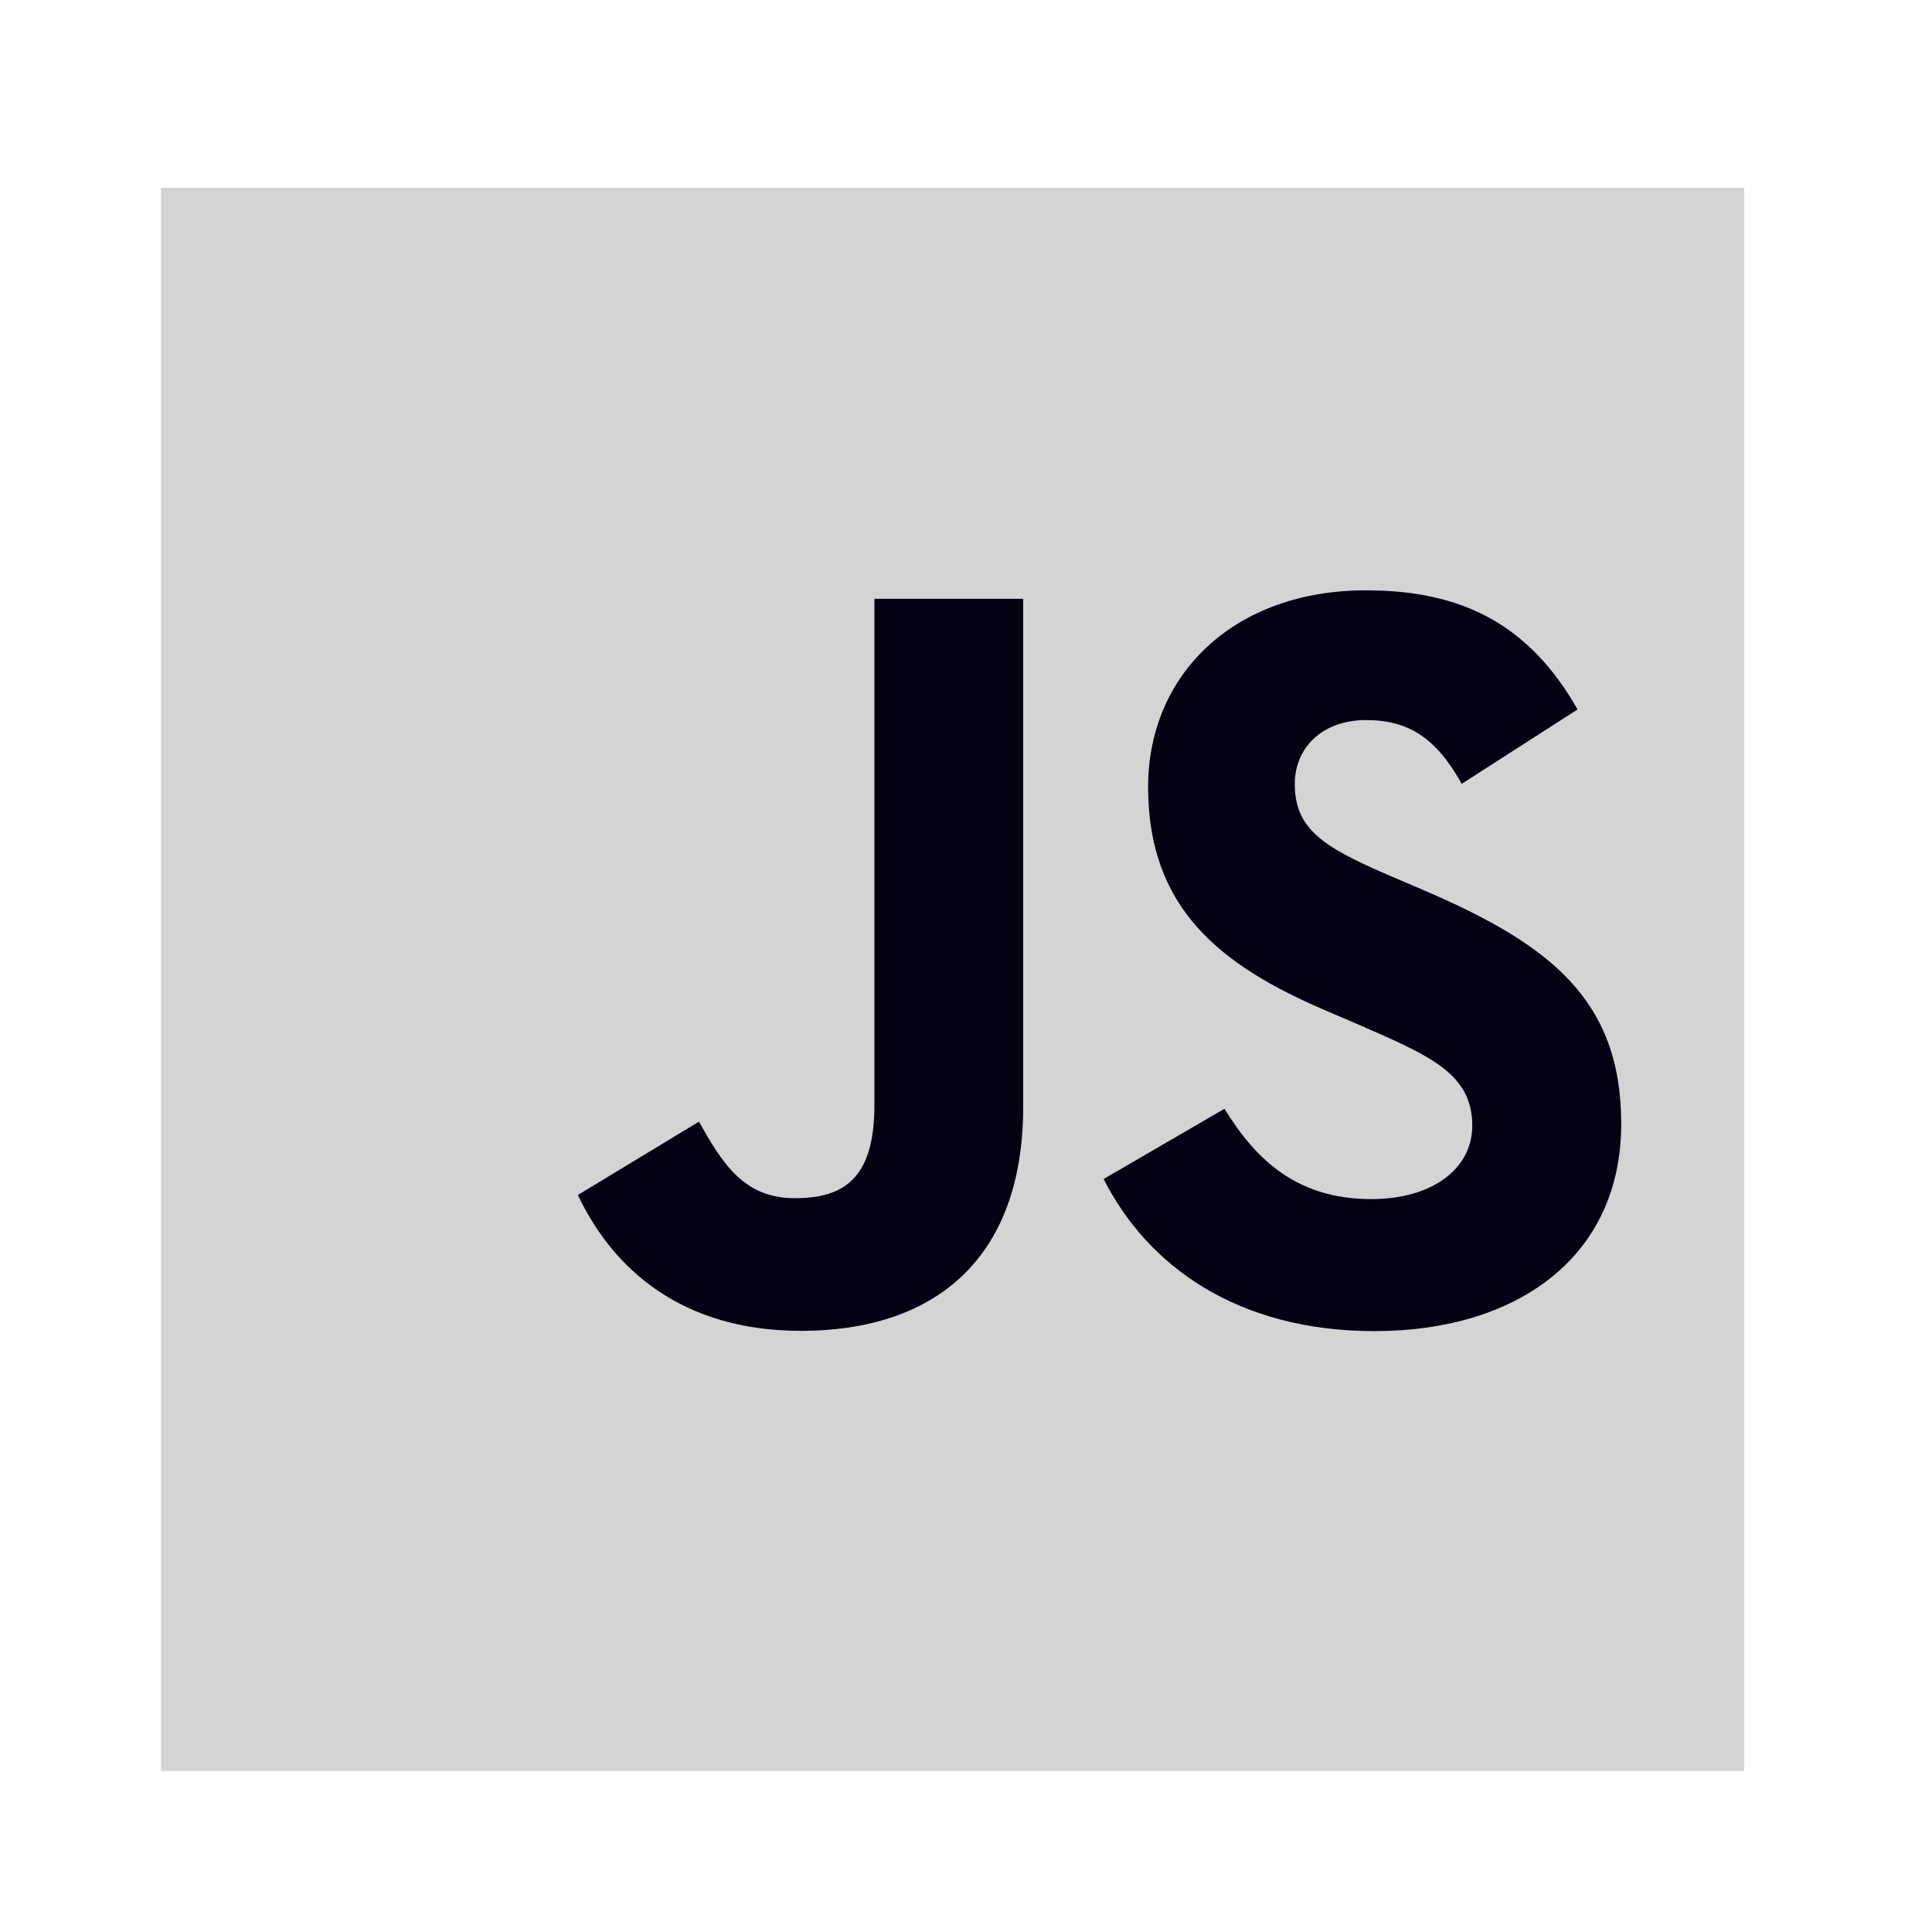
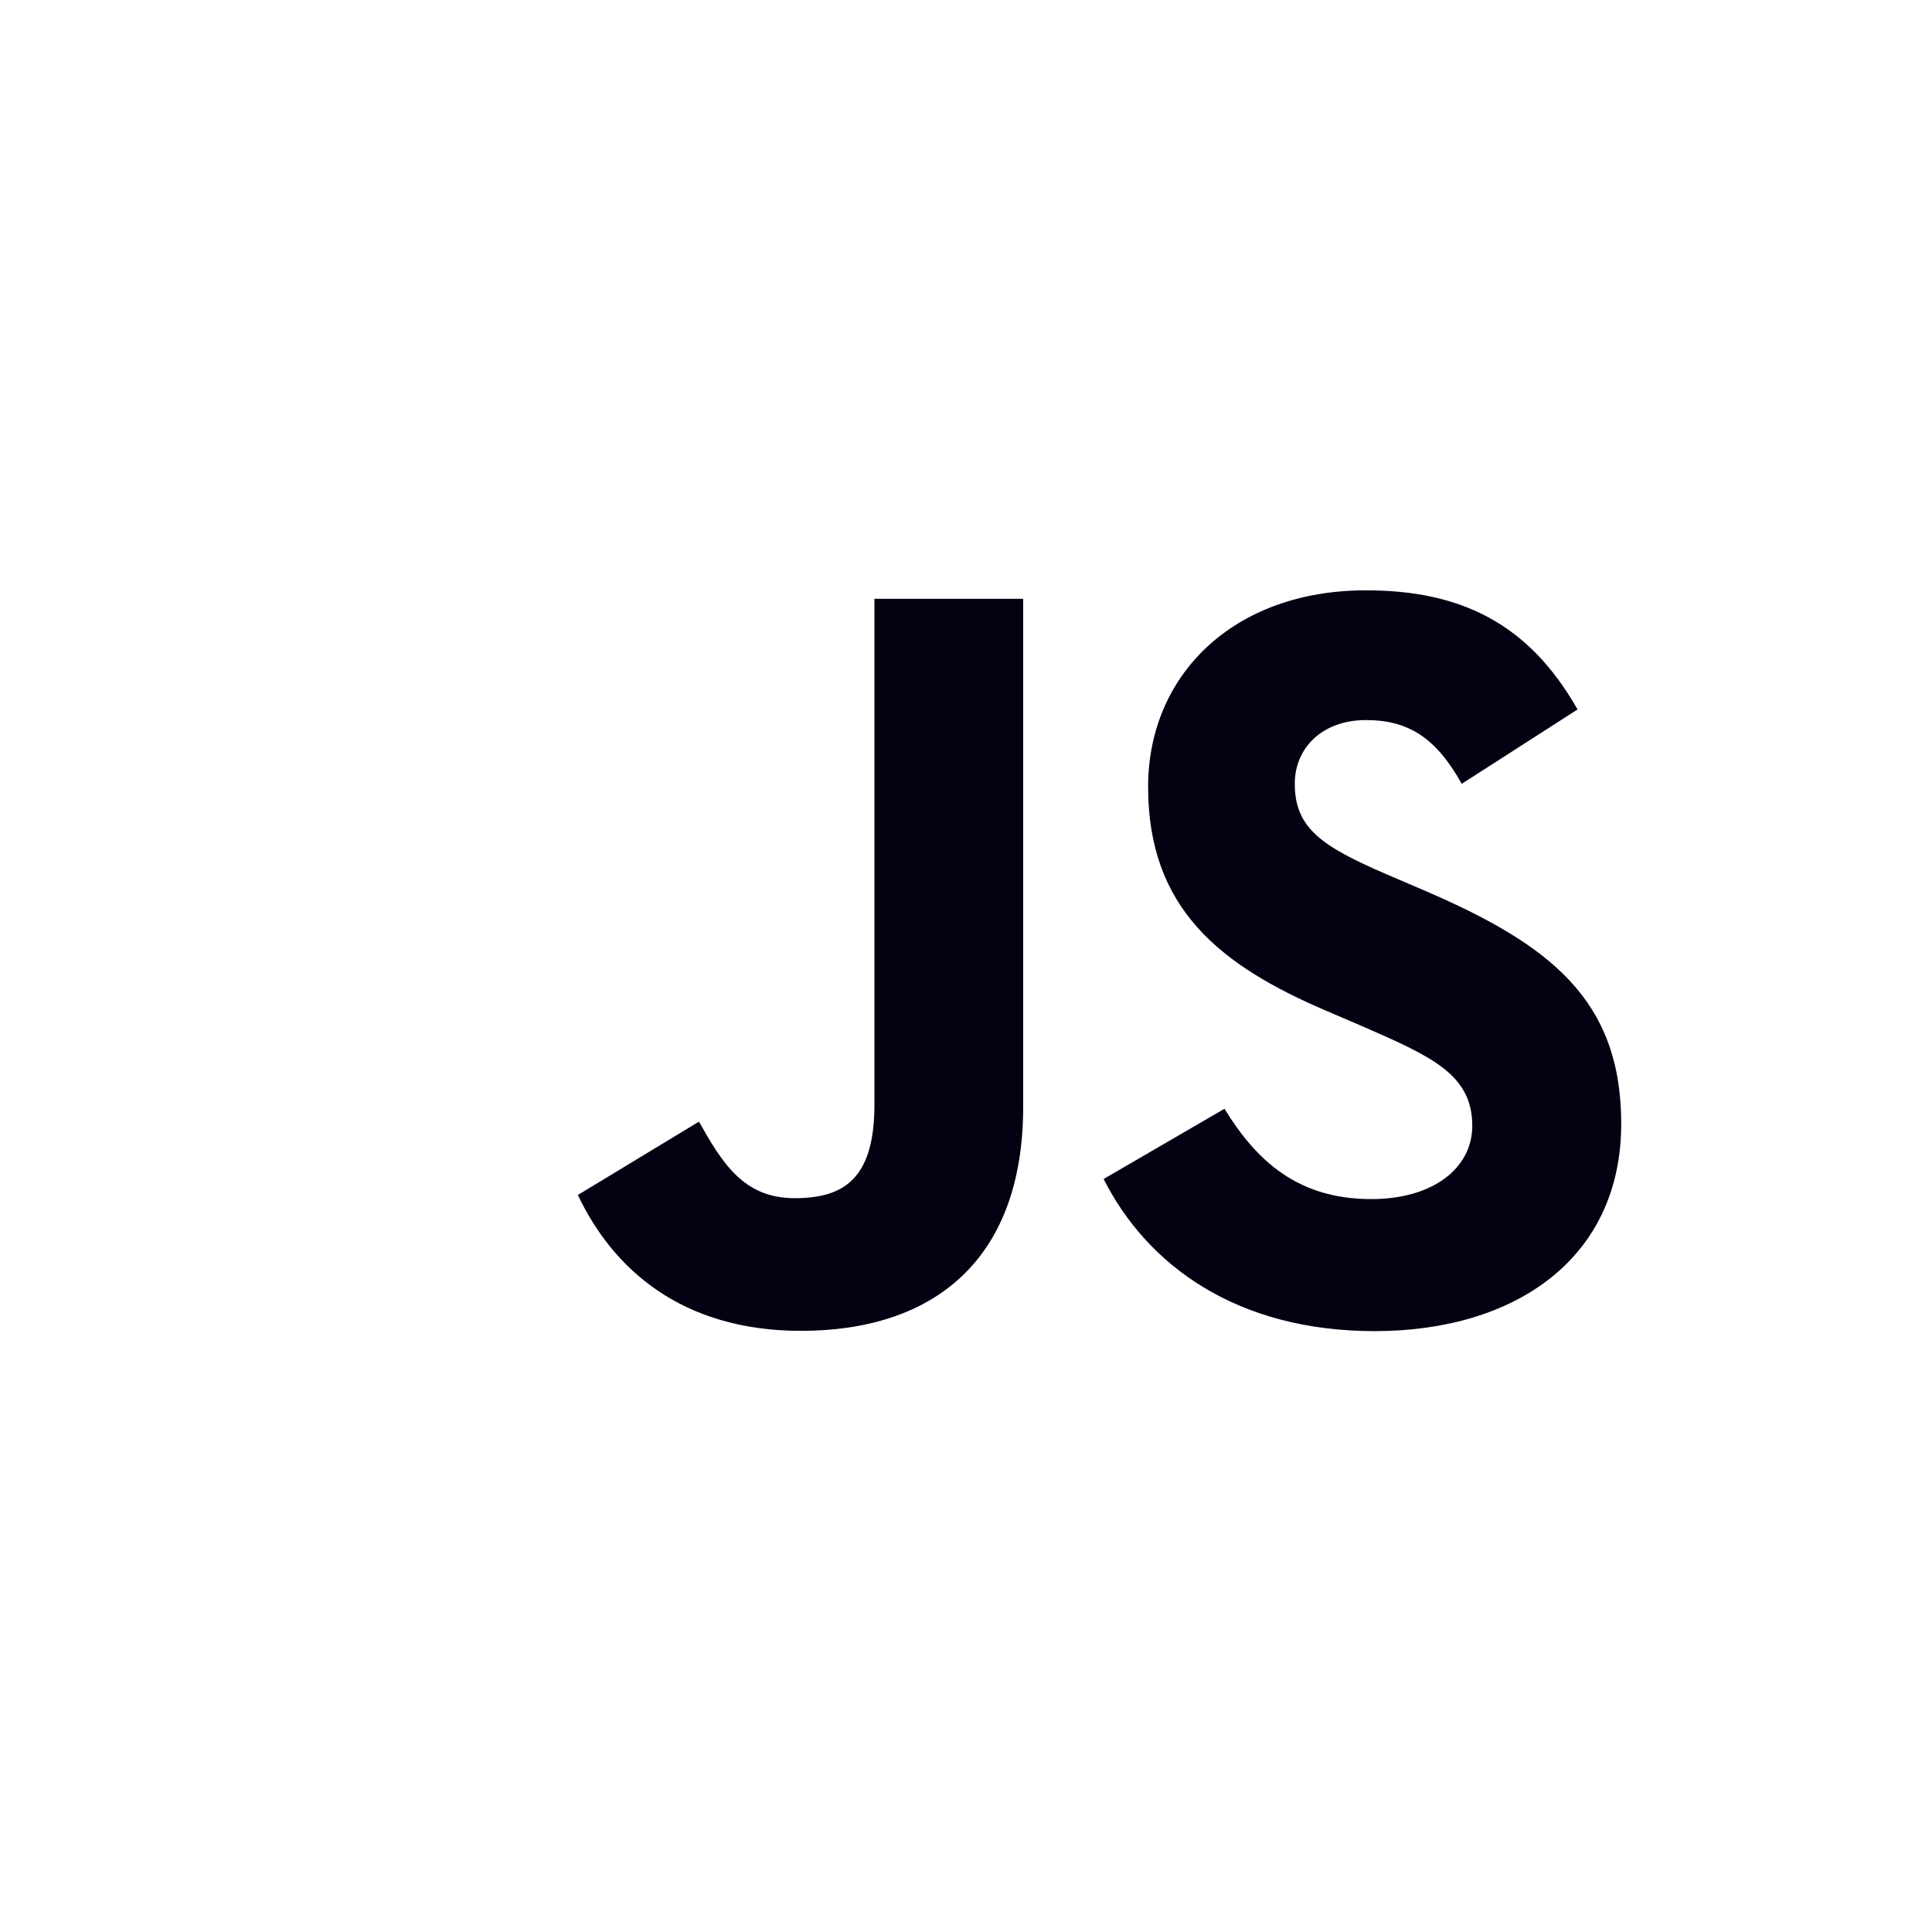
<svg xmlns="http://www.w3.org/2000/svg" width="85" height="85" viewBox="0 0 85 85" fill="none">
  <g clip-path="url(#clip0_603_596)">
-     <path d="M76.736 8.264H7.083V77.916H76.736V8.264Z" fill="#D4D4D4" />
    <path d="M53.873 48.781C55.276 51.072 57.101 52.755 60.33 52.755C63.041 52.755 64.774 51.4 64.774 49.527C64.774 47.283 62.994 46.488 60.009 45.182L58.373 44.48C53.65 42.468 50.512 39.947 50.512 34.618C50.512 29.709 54.252 25.972 60.097 25.972C64.259 25.972 67.251 27.421 69.406 31.213L64.31 34.485C63.188 32.473 61.977 31.68 60.097 31.68C58.18 31.68 56.965 32.897 56.965 34.485C56.965 36.449 58.181 37.244 60.99 38.46L62.626 39.161C68.187 41.546 71.327 43.977 71.327 49.443C71.327 55.336 66.698 58.564 60.481 58.564C54.402 58.564 50.475 55.667 48.554 51.871L53.873 48.781ZM30.751 49.348C31.78 51.172 32.715 52.715 34.964 52.715C37.114 52.715 38.471 51.873 38.471 48.602V26.346H45.016V48.69C45.016 55.467 41.042 58.552 35.242 58.552C30.002 58.552 26.967 55.84 25.424 52.574L30.751 49.348Z" fill="#020213" />
  </g>
  <defs>
    <clipPath id="clip0_603_596">
      <rect width="85" height="85" fill="white" />
    </clipPath>
  </defs>
</svg>